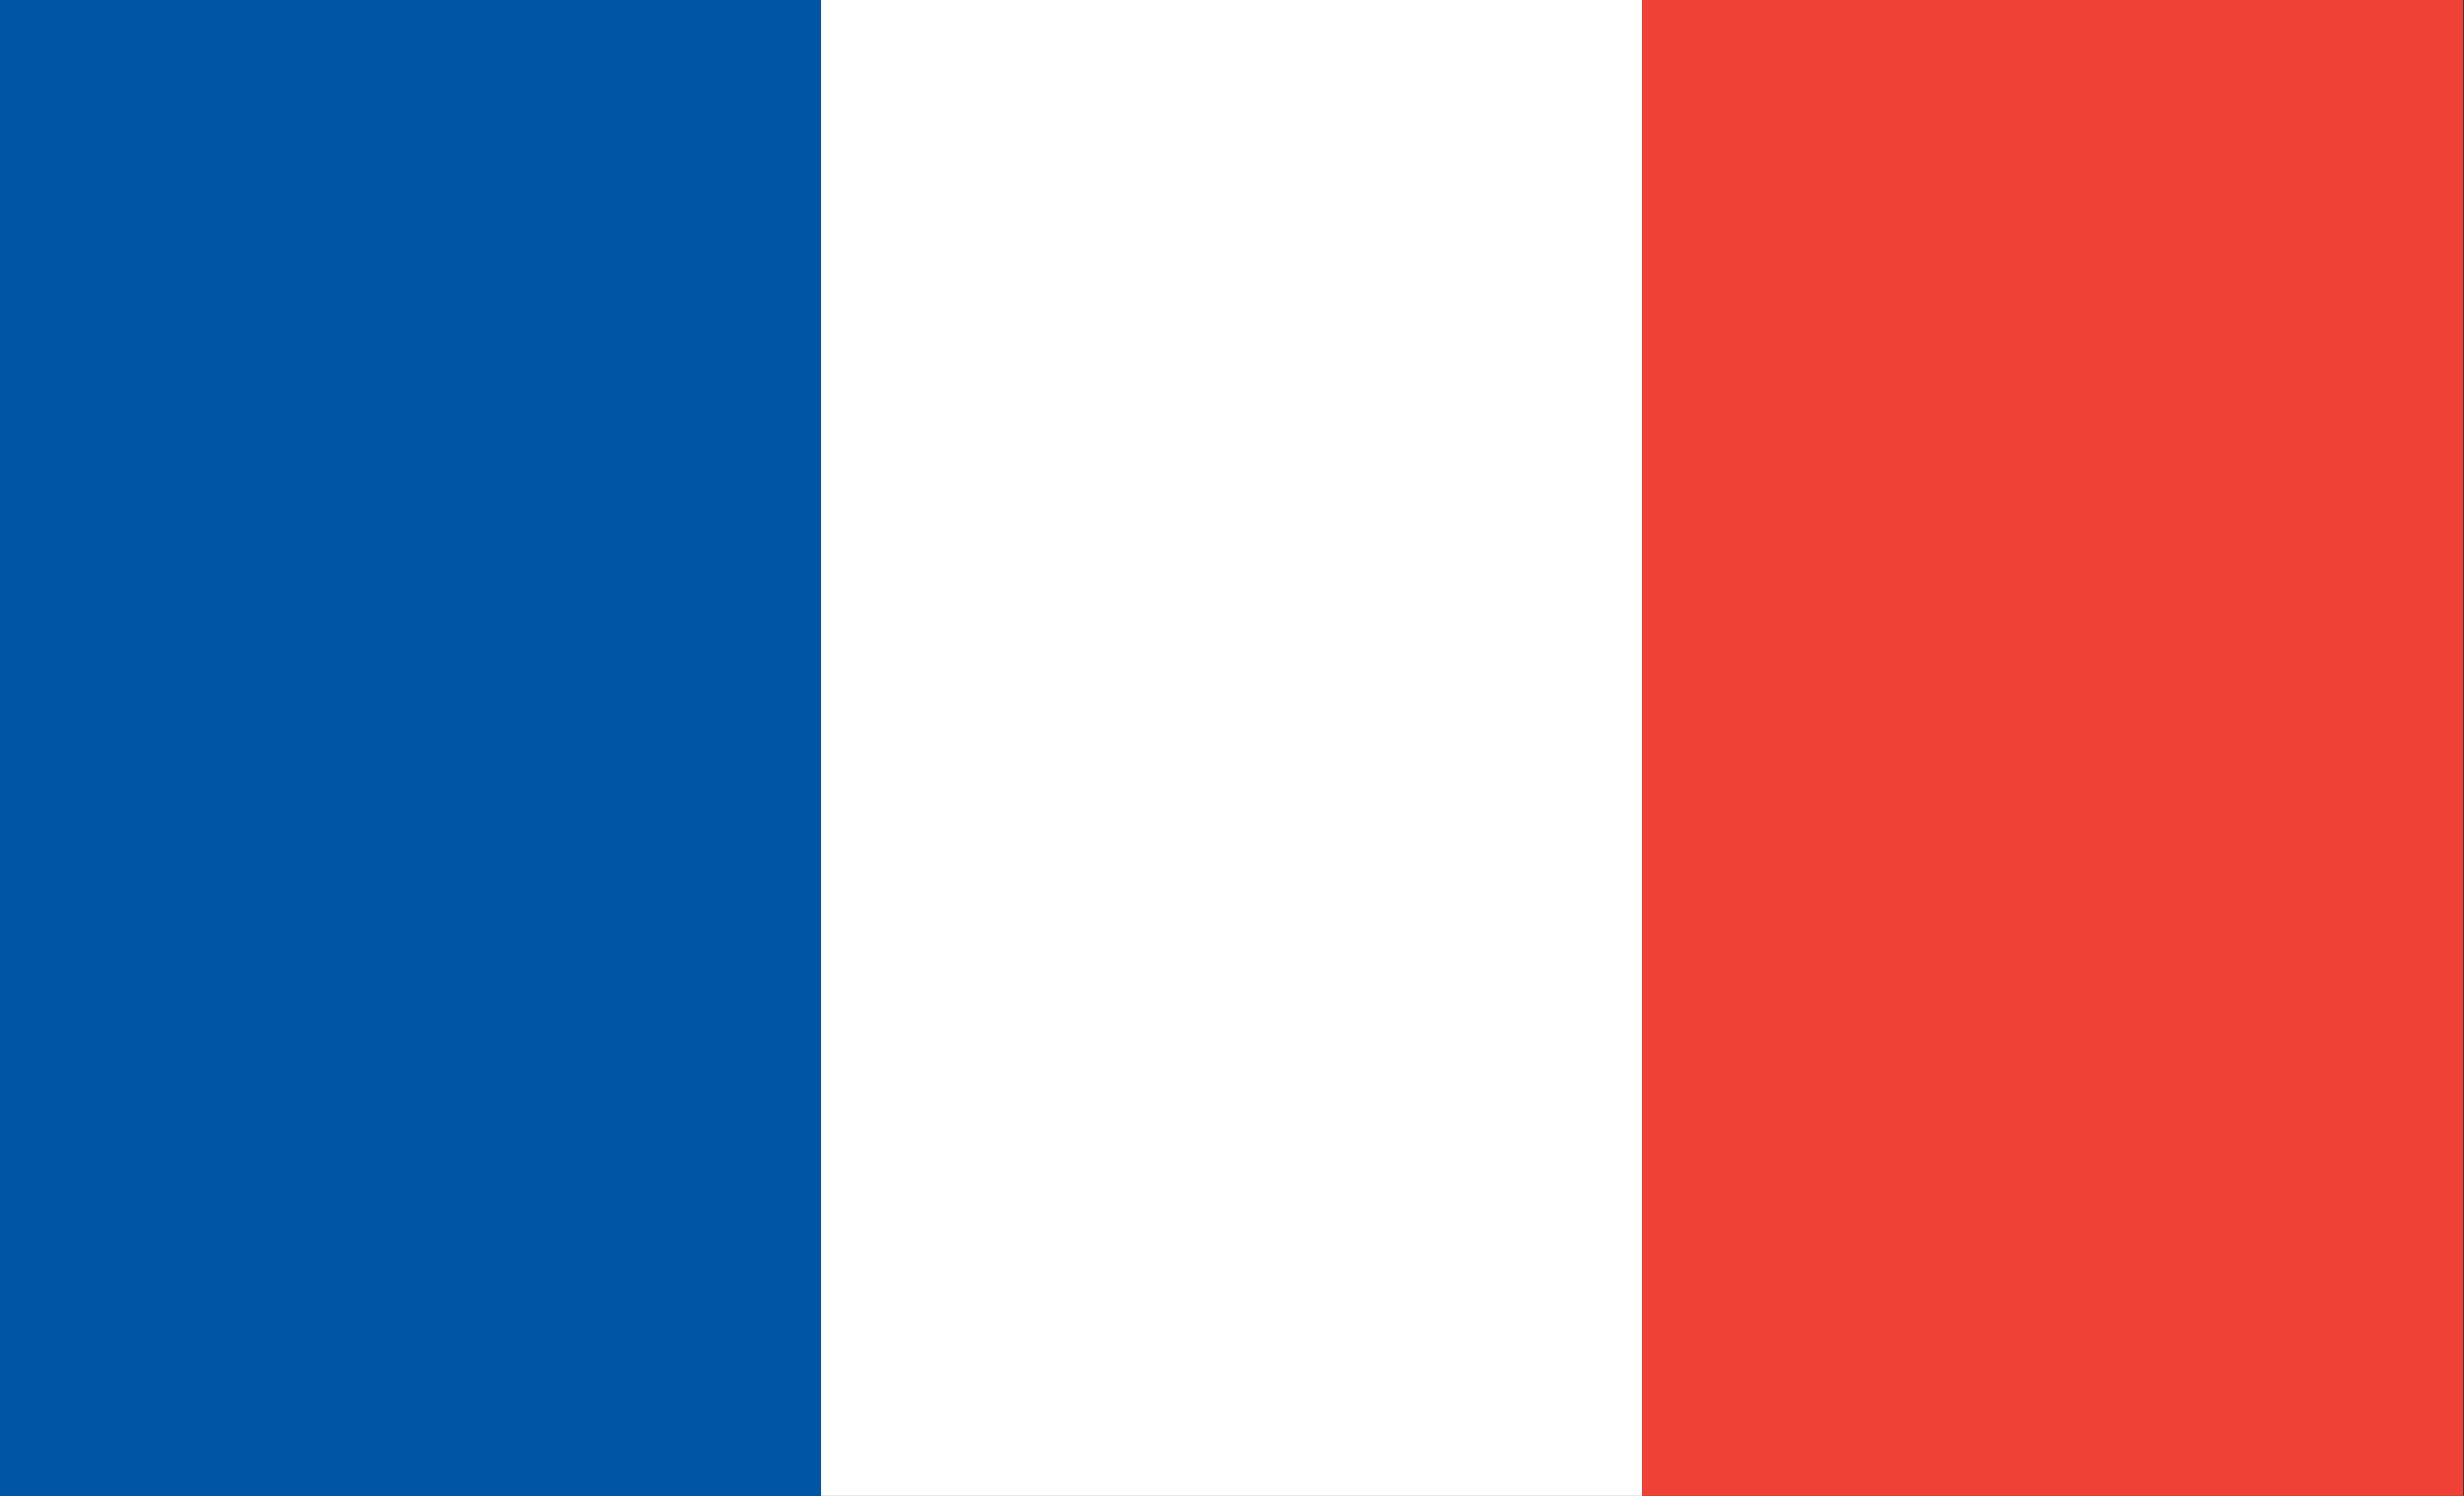
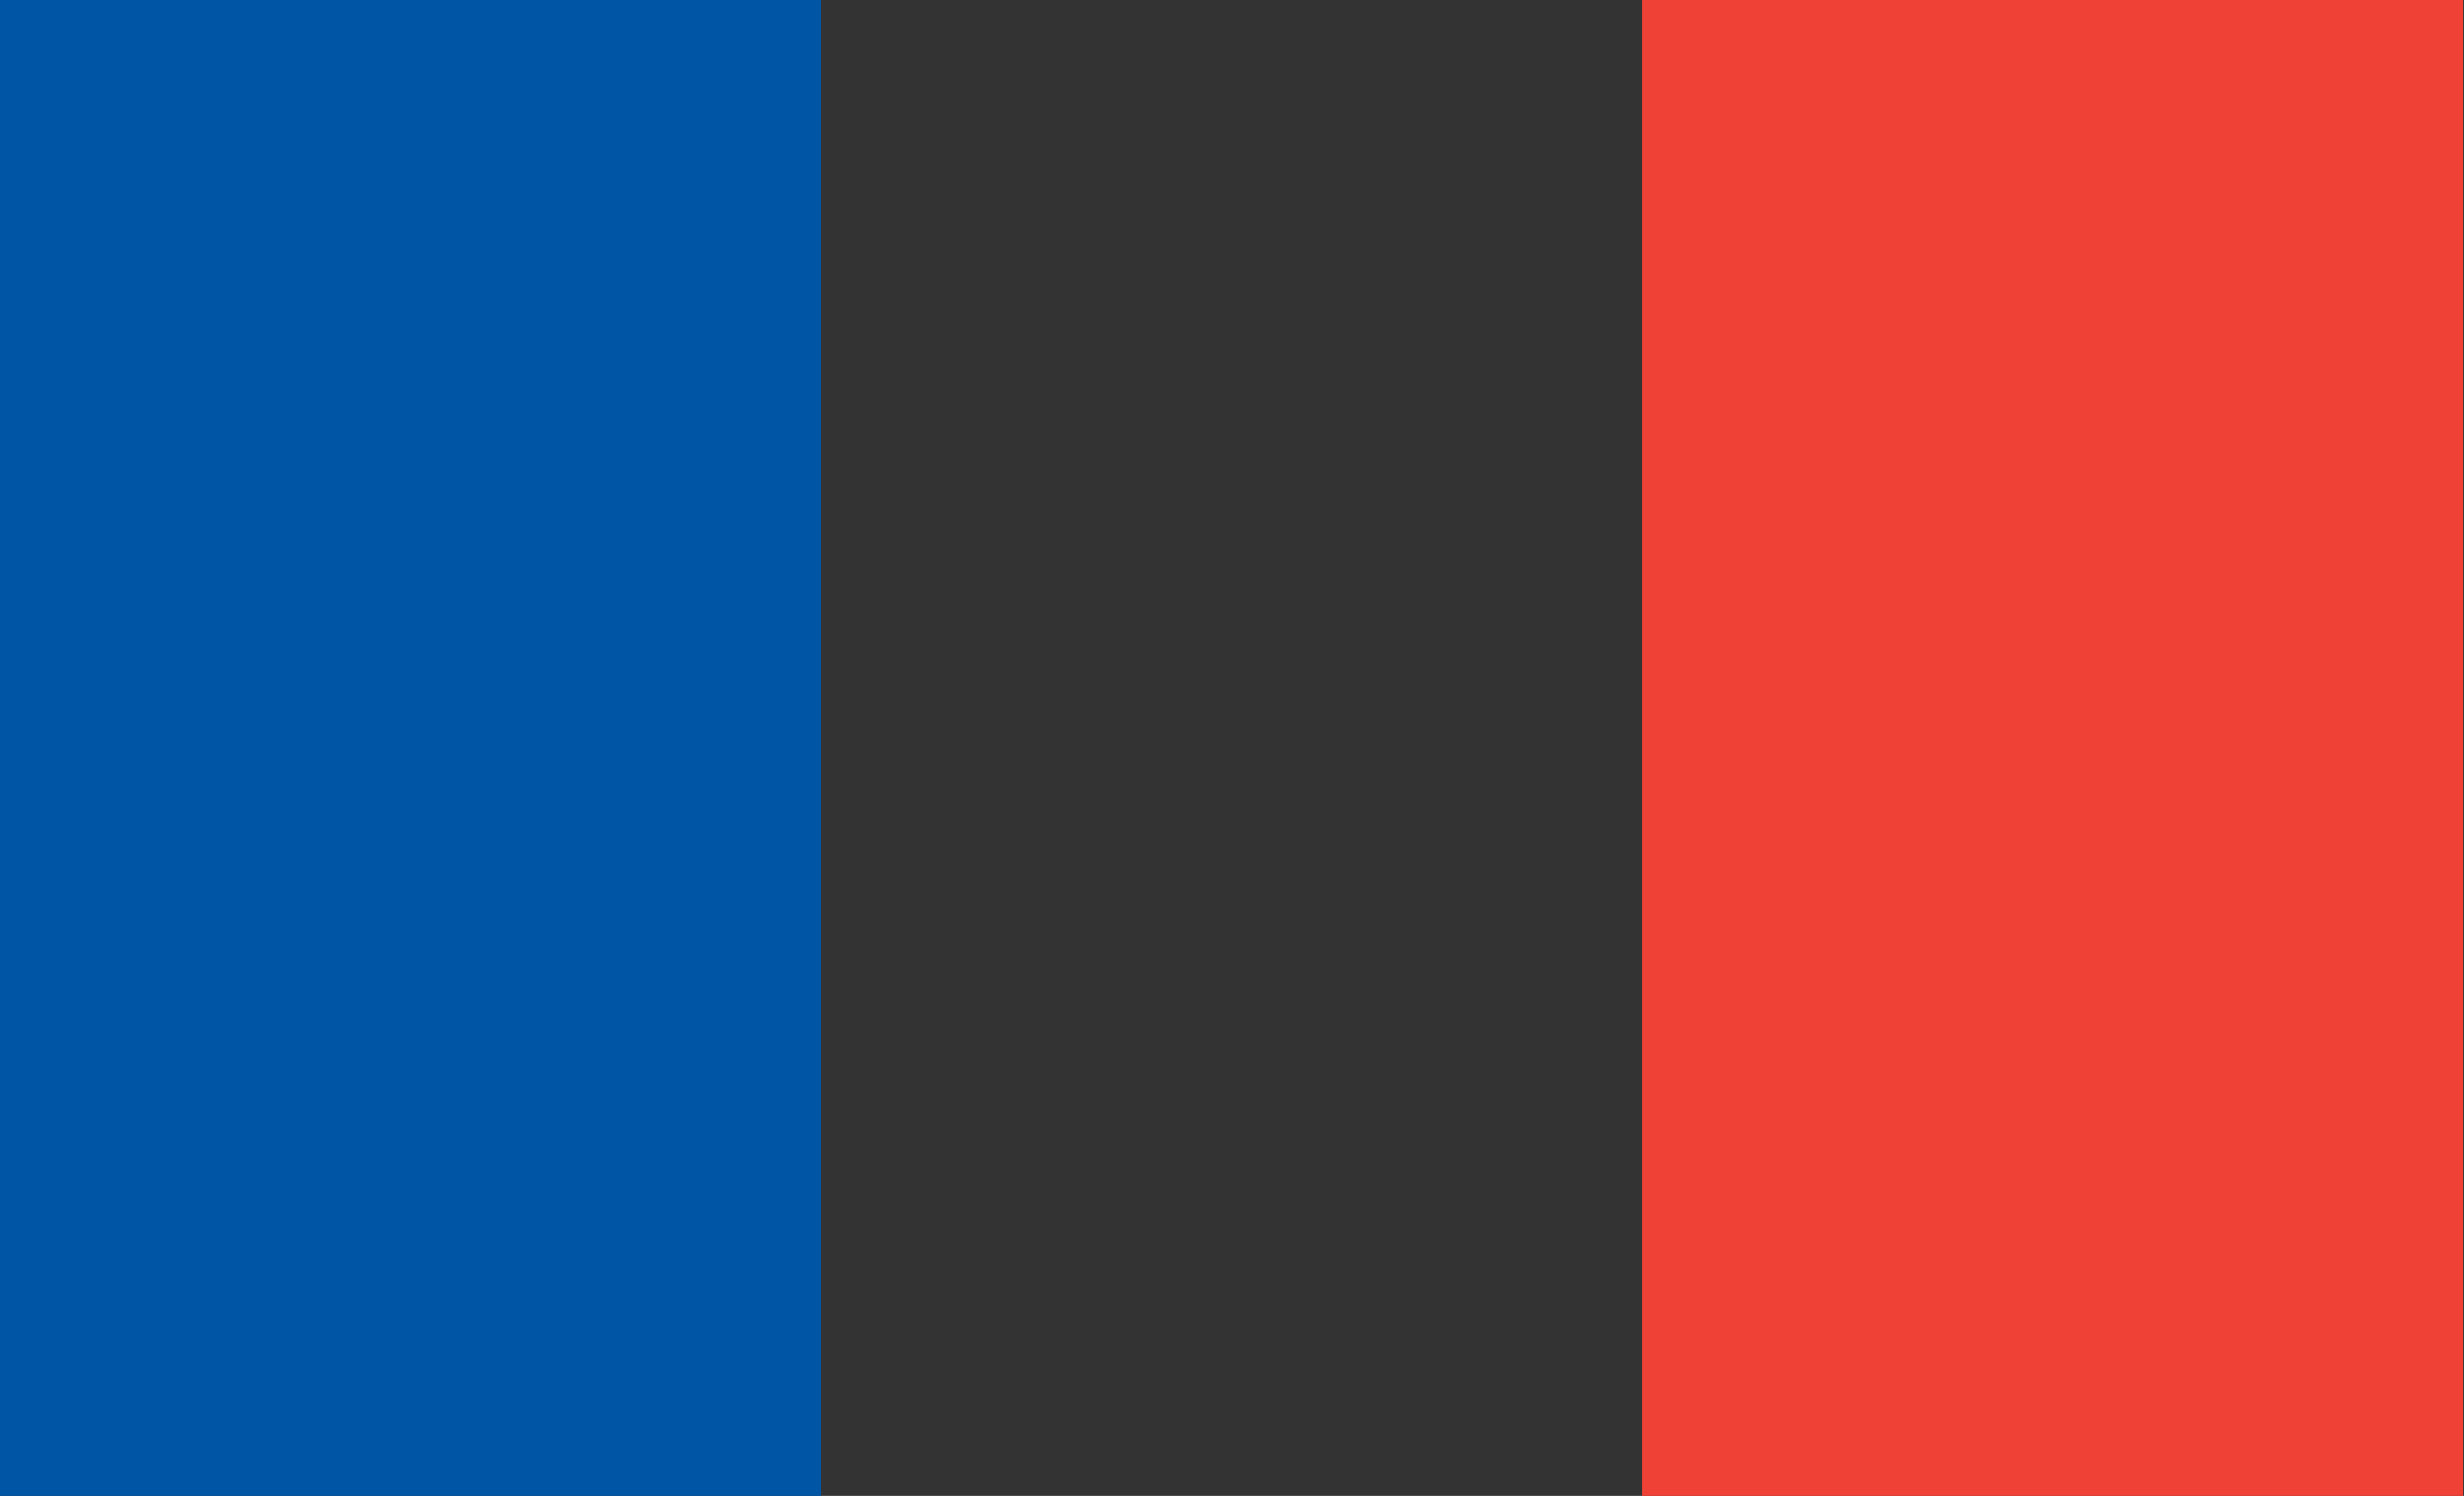
<svg xmlns="http://www.w3.org/2000/svg" width="28" height="17" viewBox="0 0 28 17">
  <rect x="0" y="0" width="28" height="17" fill="#333333" stroke="none" />
  <path fill="#0055a4" d="M0 0h9.33v17h-9.33z" />
-   <path fill="#fff" d="M9.33 0h9.33v17h-9.33z" />
  <path fill="#ef4135" d="M18.66 0h9.33v17h-9.33z" />
</svg>